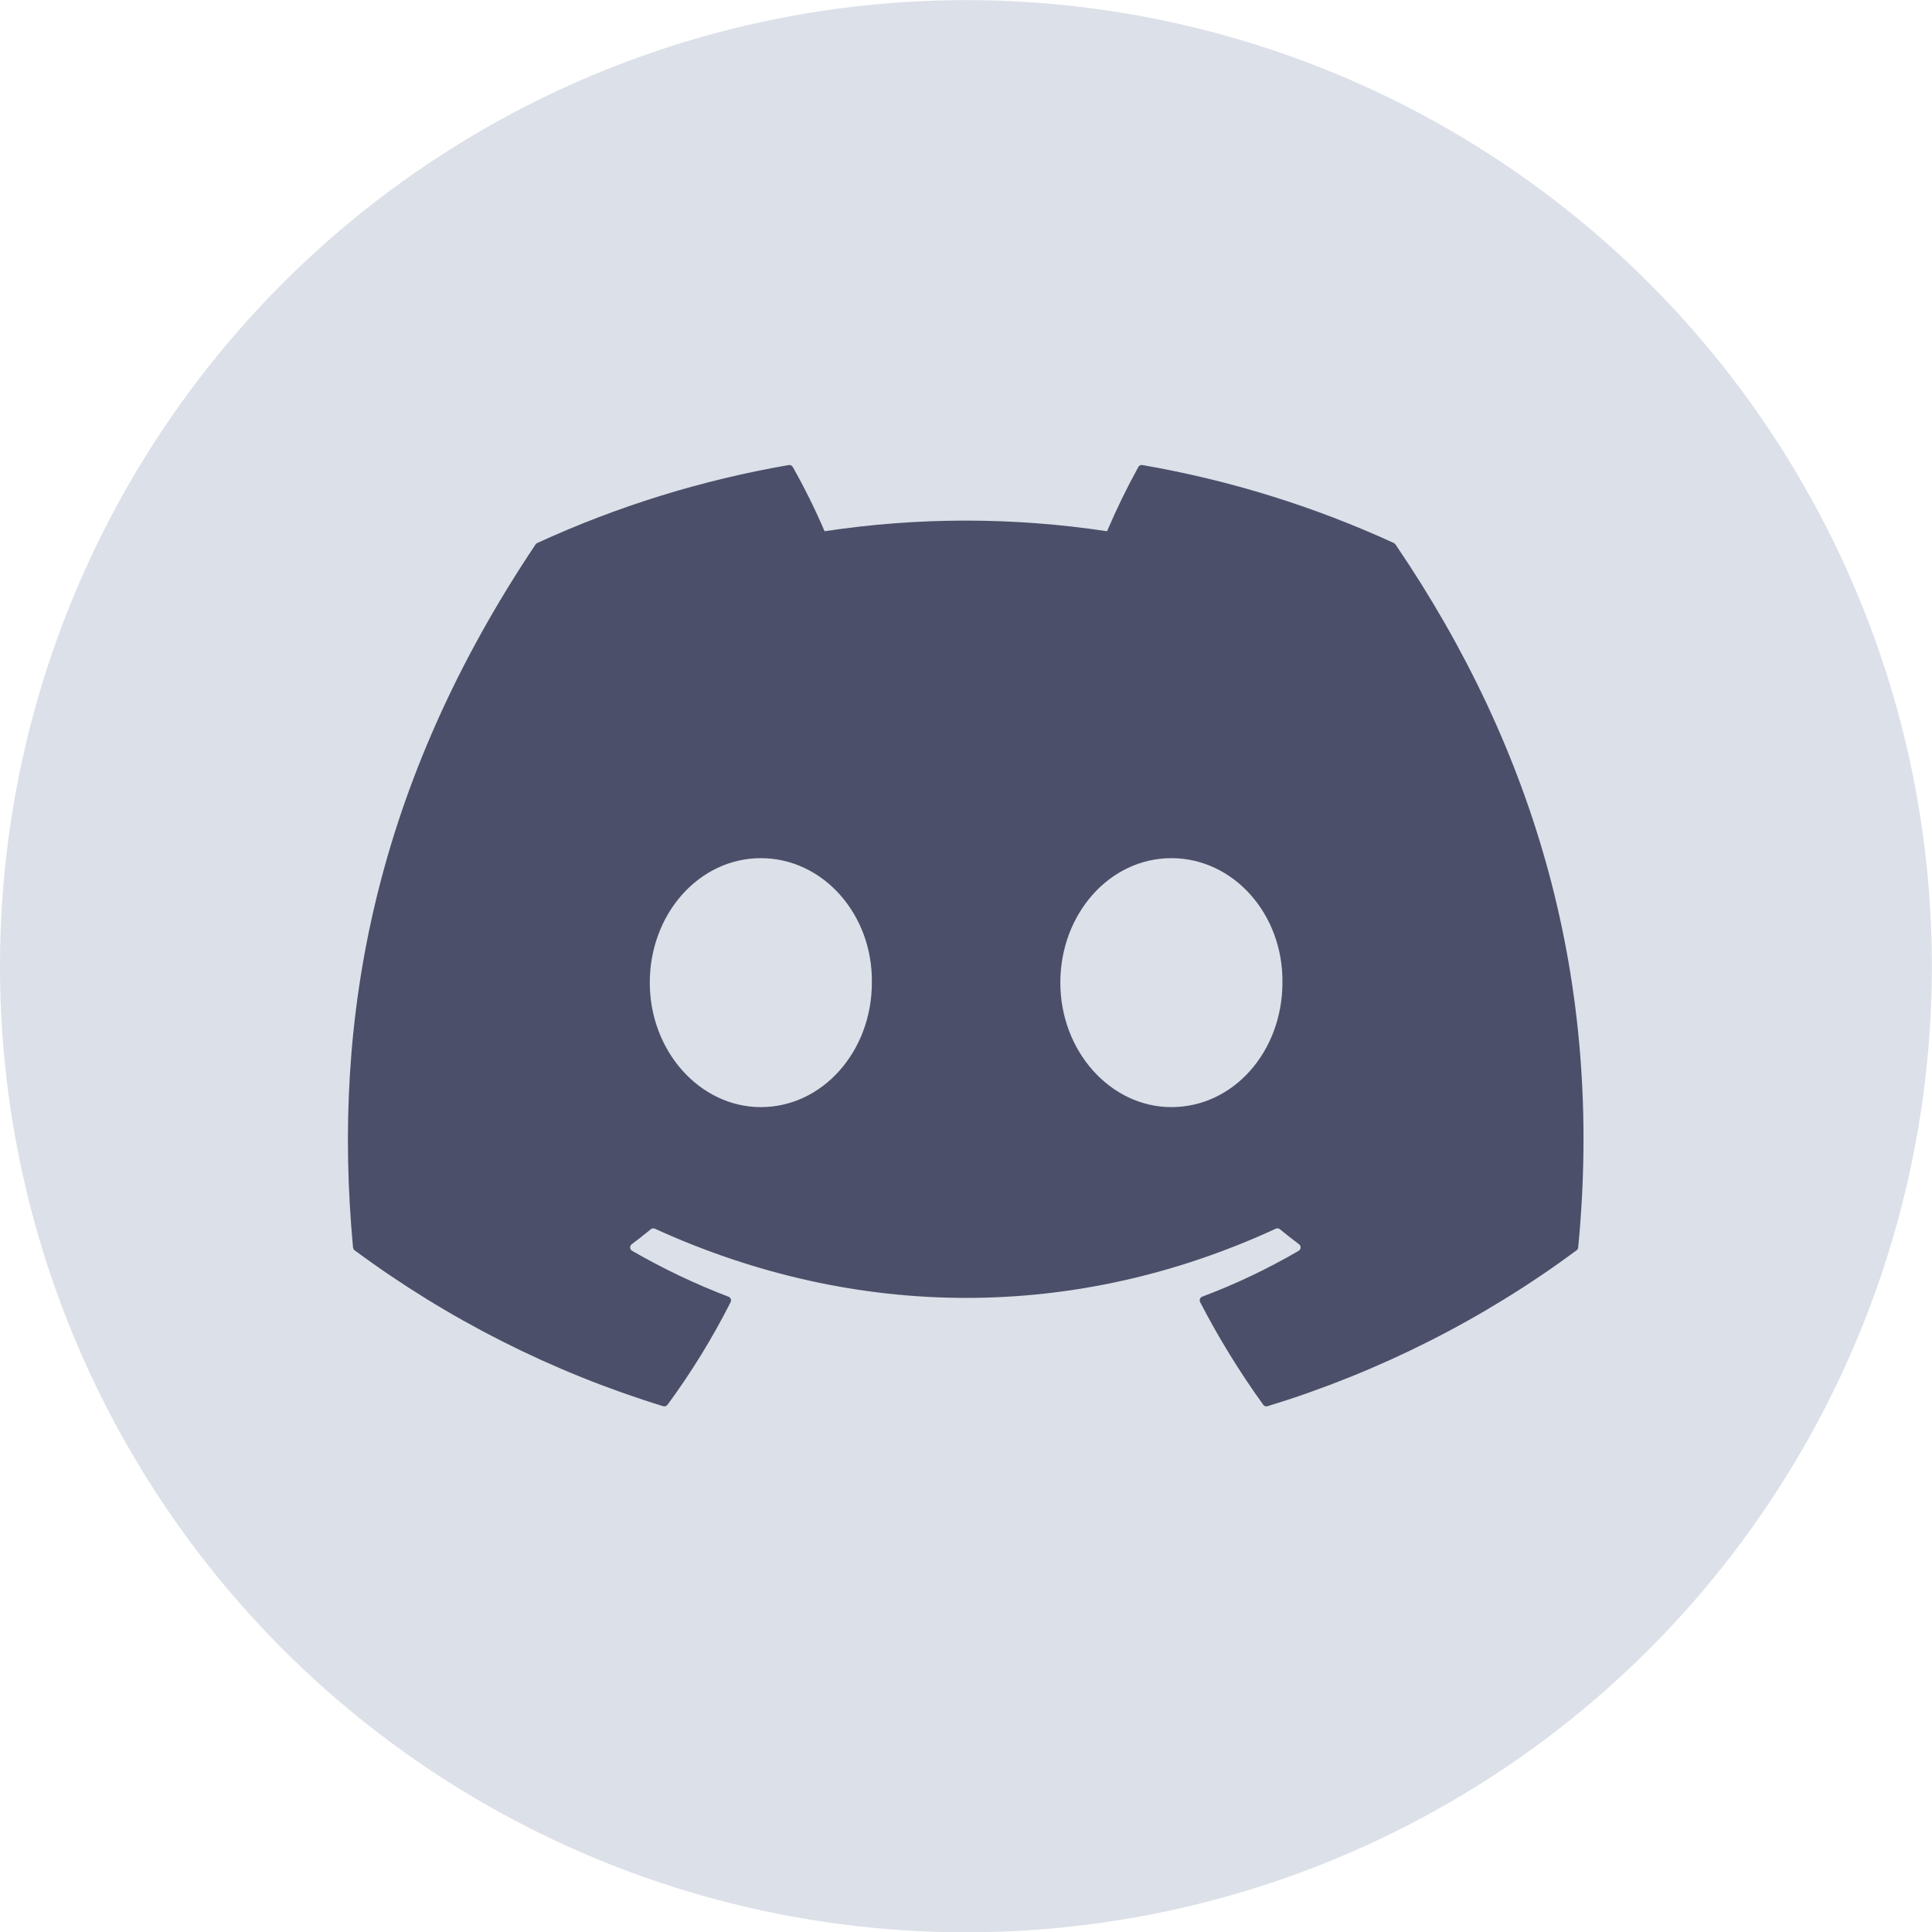
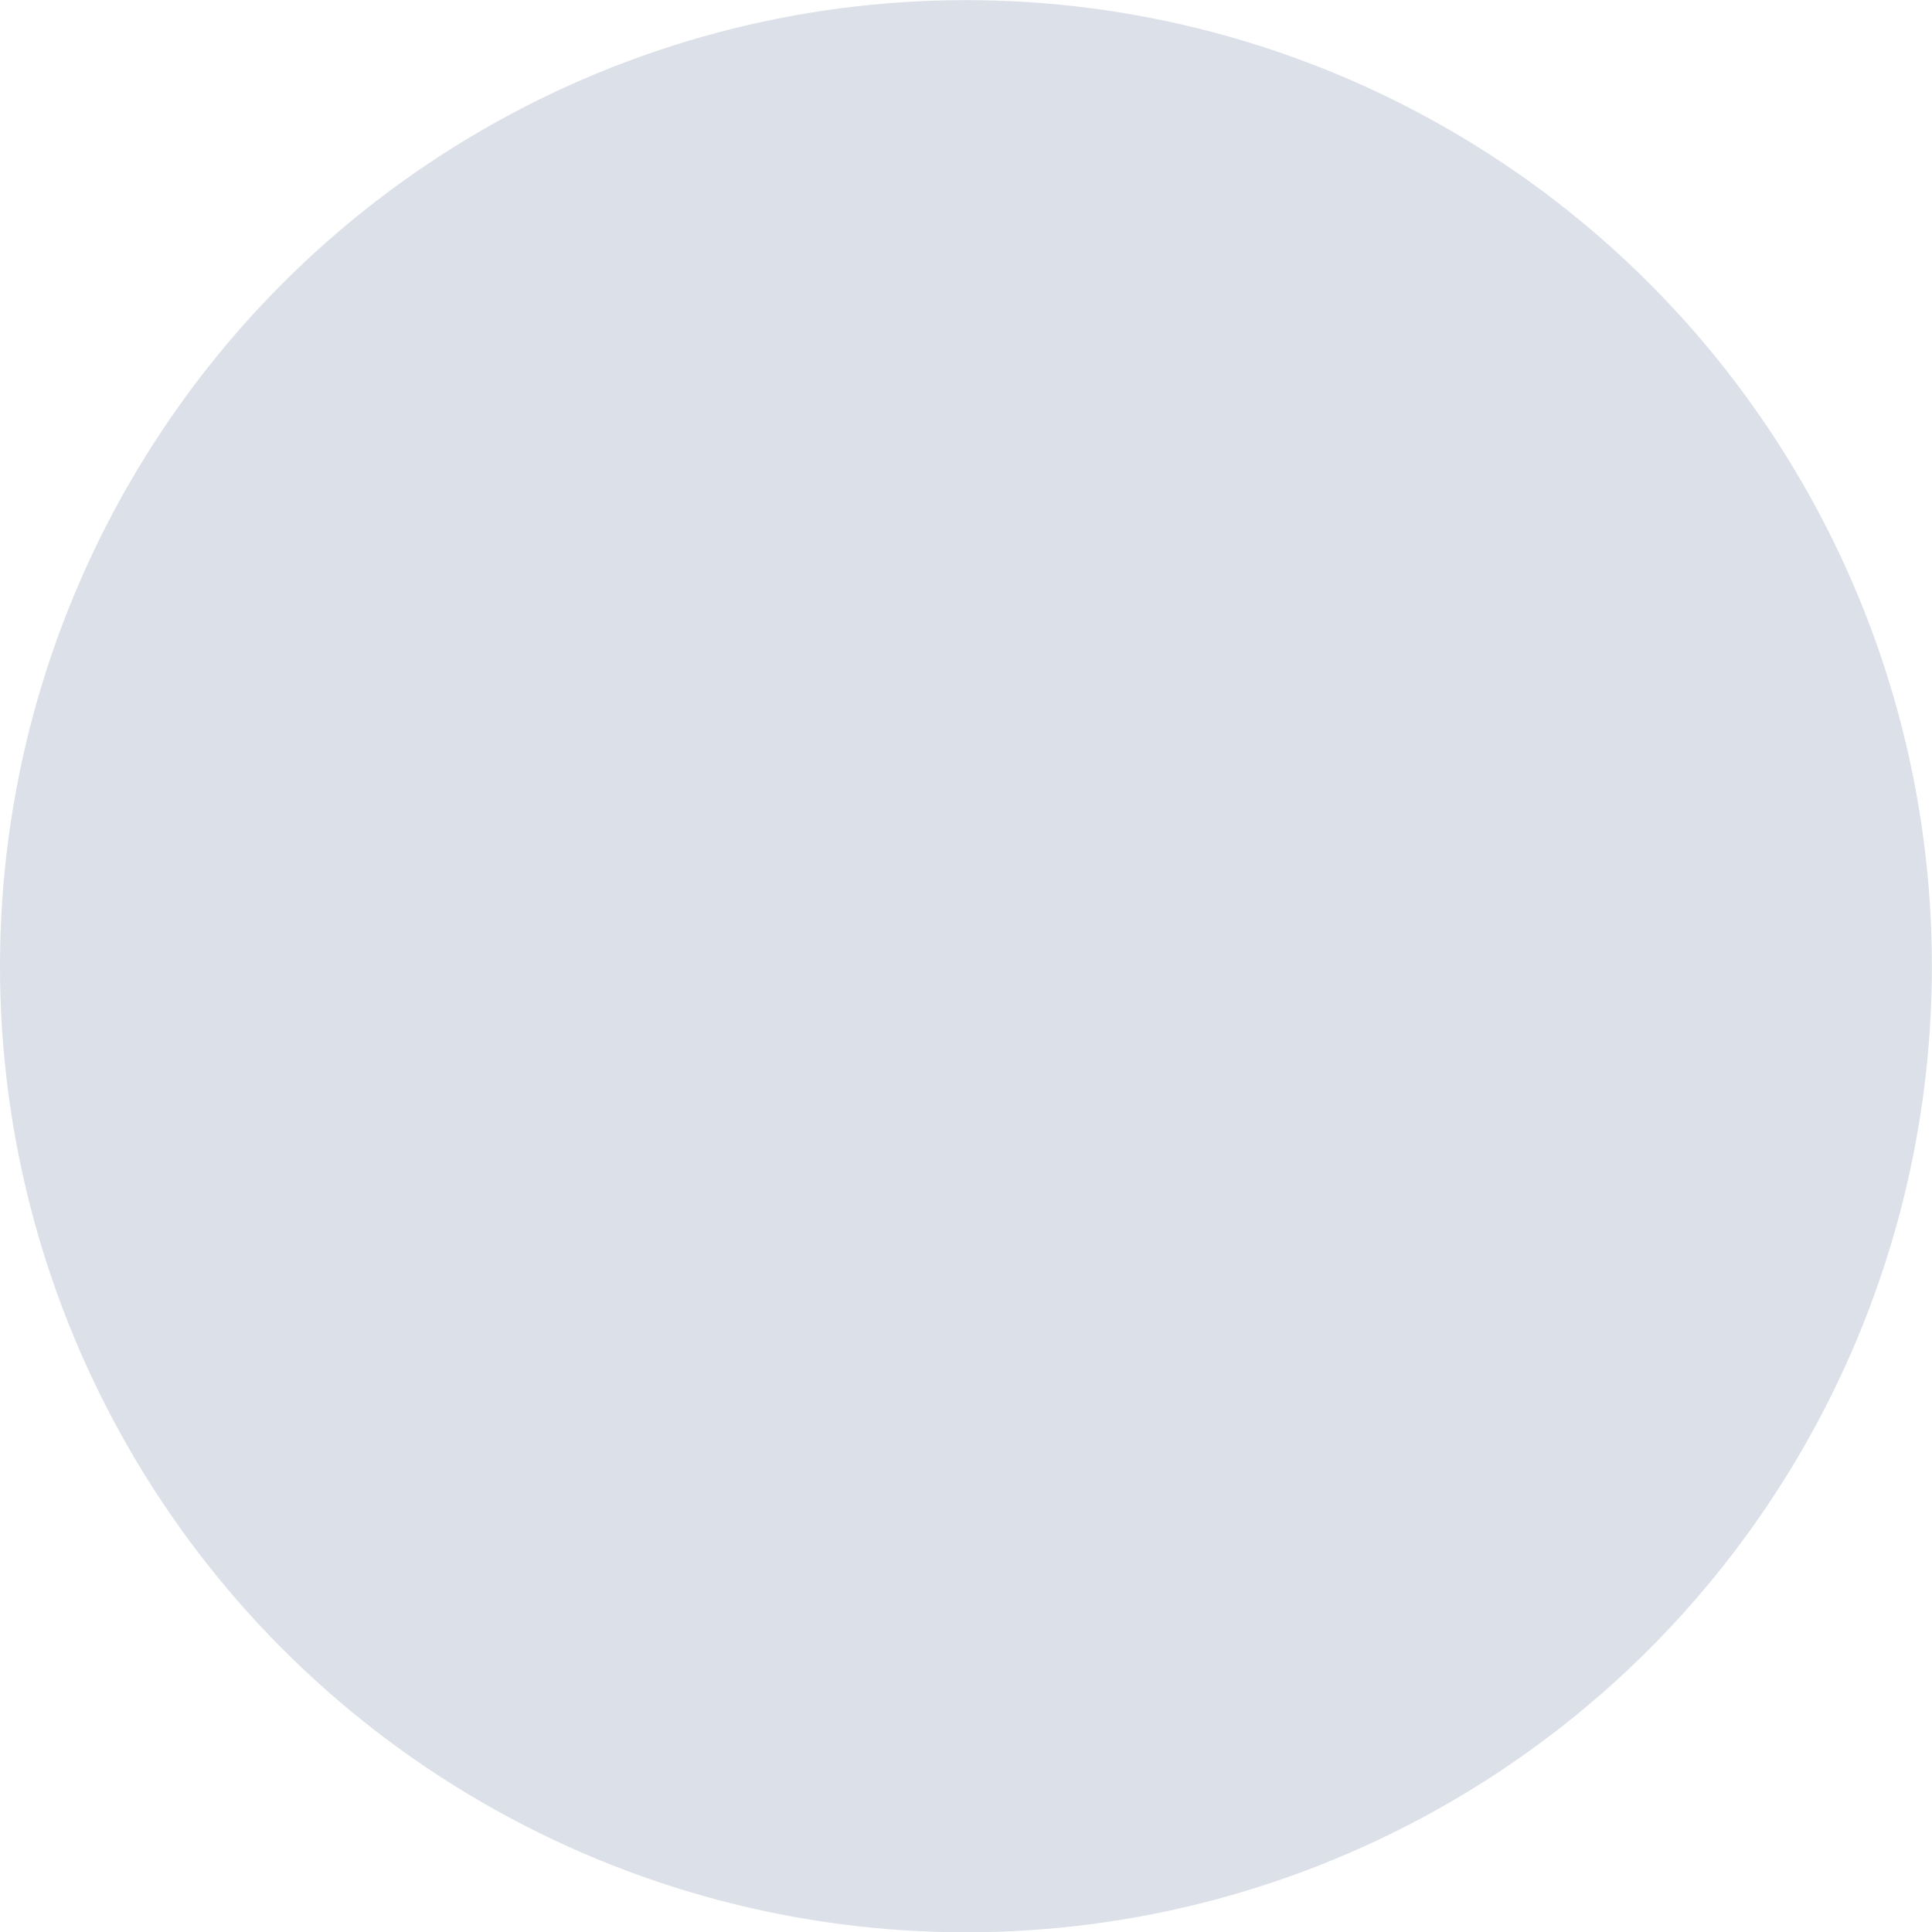
<svg xmlns="http://www.w3.org/2000/svg" clip-rule="evenodd" fill-rule="evenodd" stroke-linejoin="round" stroke-miterlimit="2" viewBox="0 0 64 64">
  <ellipse cx="21.624" cy="22.613" fill="#dce0e8" rx="11.099" ry="8.306" transform="matrix(2.883 0 0 3.853 -30.344 -55.121)" />
-   <path d="m55.738 4.498c-.013-.024-.034-.044-.06-.054-2.978-1.367-6.121-2.341-9.35-2.899-.06-.012-.121.017-.15.071-.428.777-.817 1.574-1.164 2.39-3.481-.528-7.022-.528-10.502 0-.35-.818-.745-1.616-1.183-2.39-.031-.053-.09-.081-.15-.071-3.23.556-6.373 1.531-9.351 2.899-.025.01-.047.029-.061.052-5.956 8.894-7.587 17.569-6.787 26.136.005.043.026.082.06.108 3.468 2.568 7.346 4.527 11.471 5.796.059.018.123-.003.161-.053.886-1.205 1.671-2.481 2.346-3.816.04-.077.003-.172-.079-.202-1.238-.473-2.436-1.044-3.584-1.707-.09-.053-.097-.181-.014-.244.241-.181.482-.368.712-.558.041-.034.099-.042.148-.02 7.518 3.431 15.657 3.431 23.086 0 .049-.023.108-.016.15.018.23.19.471.379.714.56.084.062.077.19-.013.244-1.145.668-2.344 1.239-3.585 1.705-.082.031-.118.127-.078.204.687 1.327 1.471 2.602 2.345 3.814.036.051.101.073.161.055 4.131-1.265 8.017-3.225 11.489-5.796.034-.025.056-.064.06-.106.958-9.905-1.604-18.508-6.792-26.136zm-23.597 20.918c-2.263 0-4.128-2.077-4.128-4.628s1.829-4.628 4.128-4.628c2.318 0 4.165 2.095 4.129 4.628 0 2.551-1.829 4.628-4.129 4.628zm15.264 0c-2.263 0-4.128-2.077-4.128-4.628s1.829-4.628 4.128-4.628c2.318 0 4.165 2.095 4.129 4.628 0 2.551-1.811 4.628-4.129 4.628z" fill="#4c4f69" fill-rule="nonzero" transform="matrix(.891 0 0 .891 -3.435 14.029)" />
</svg>